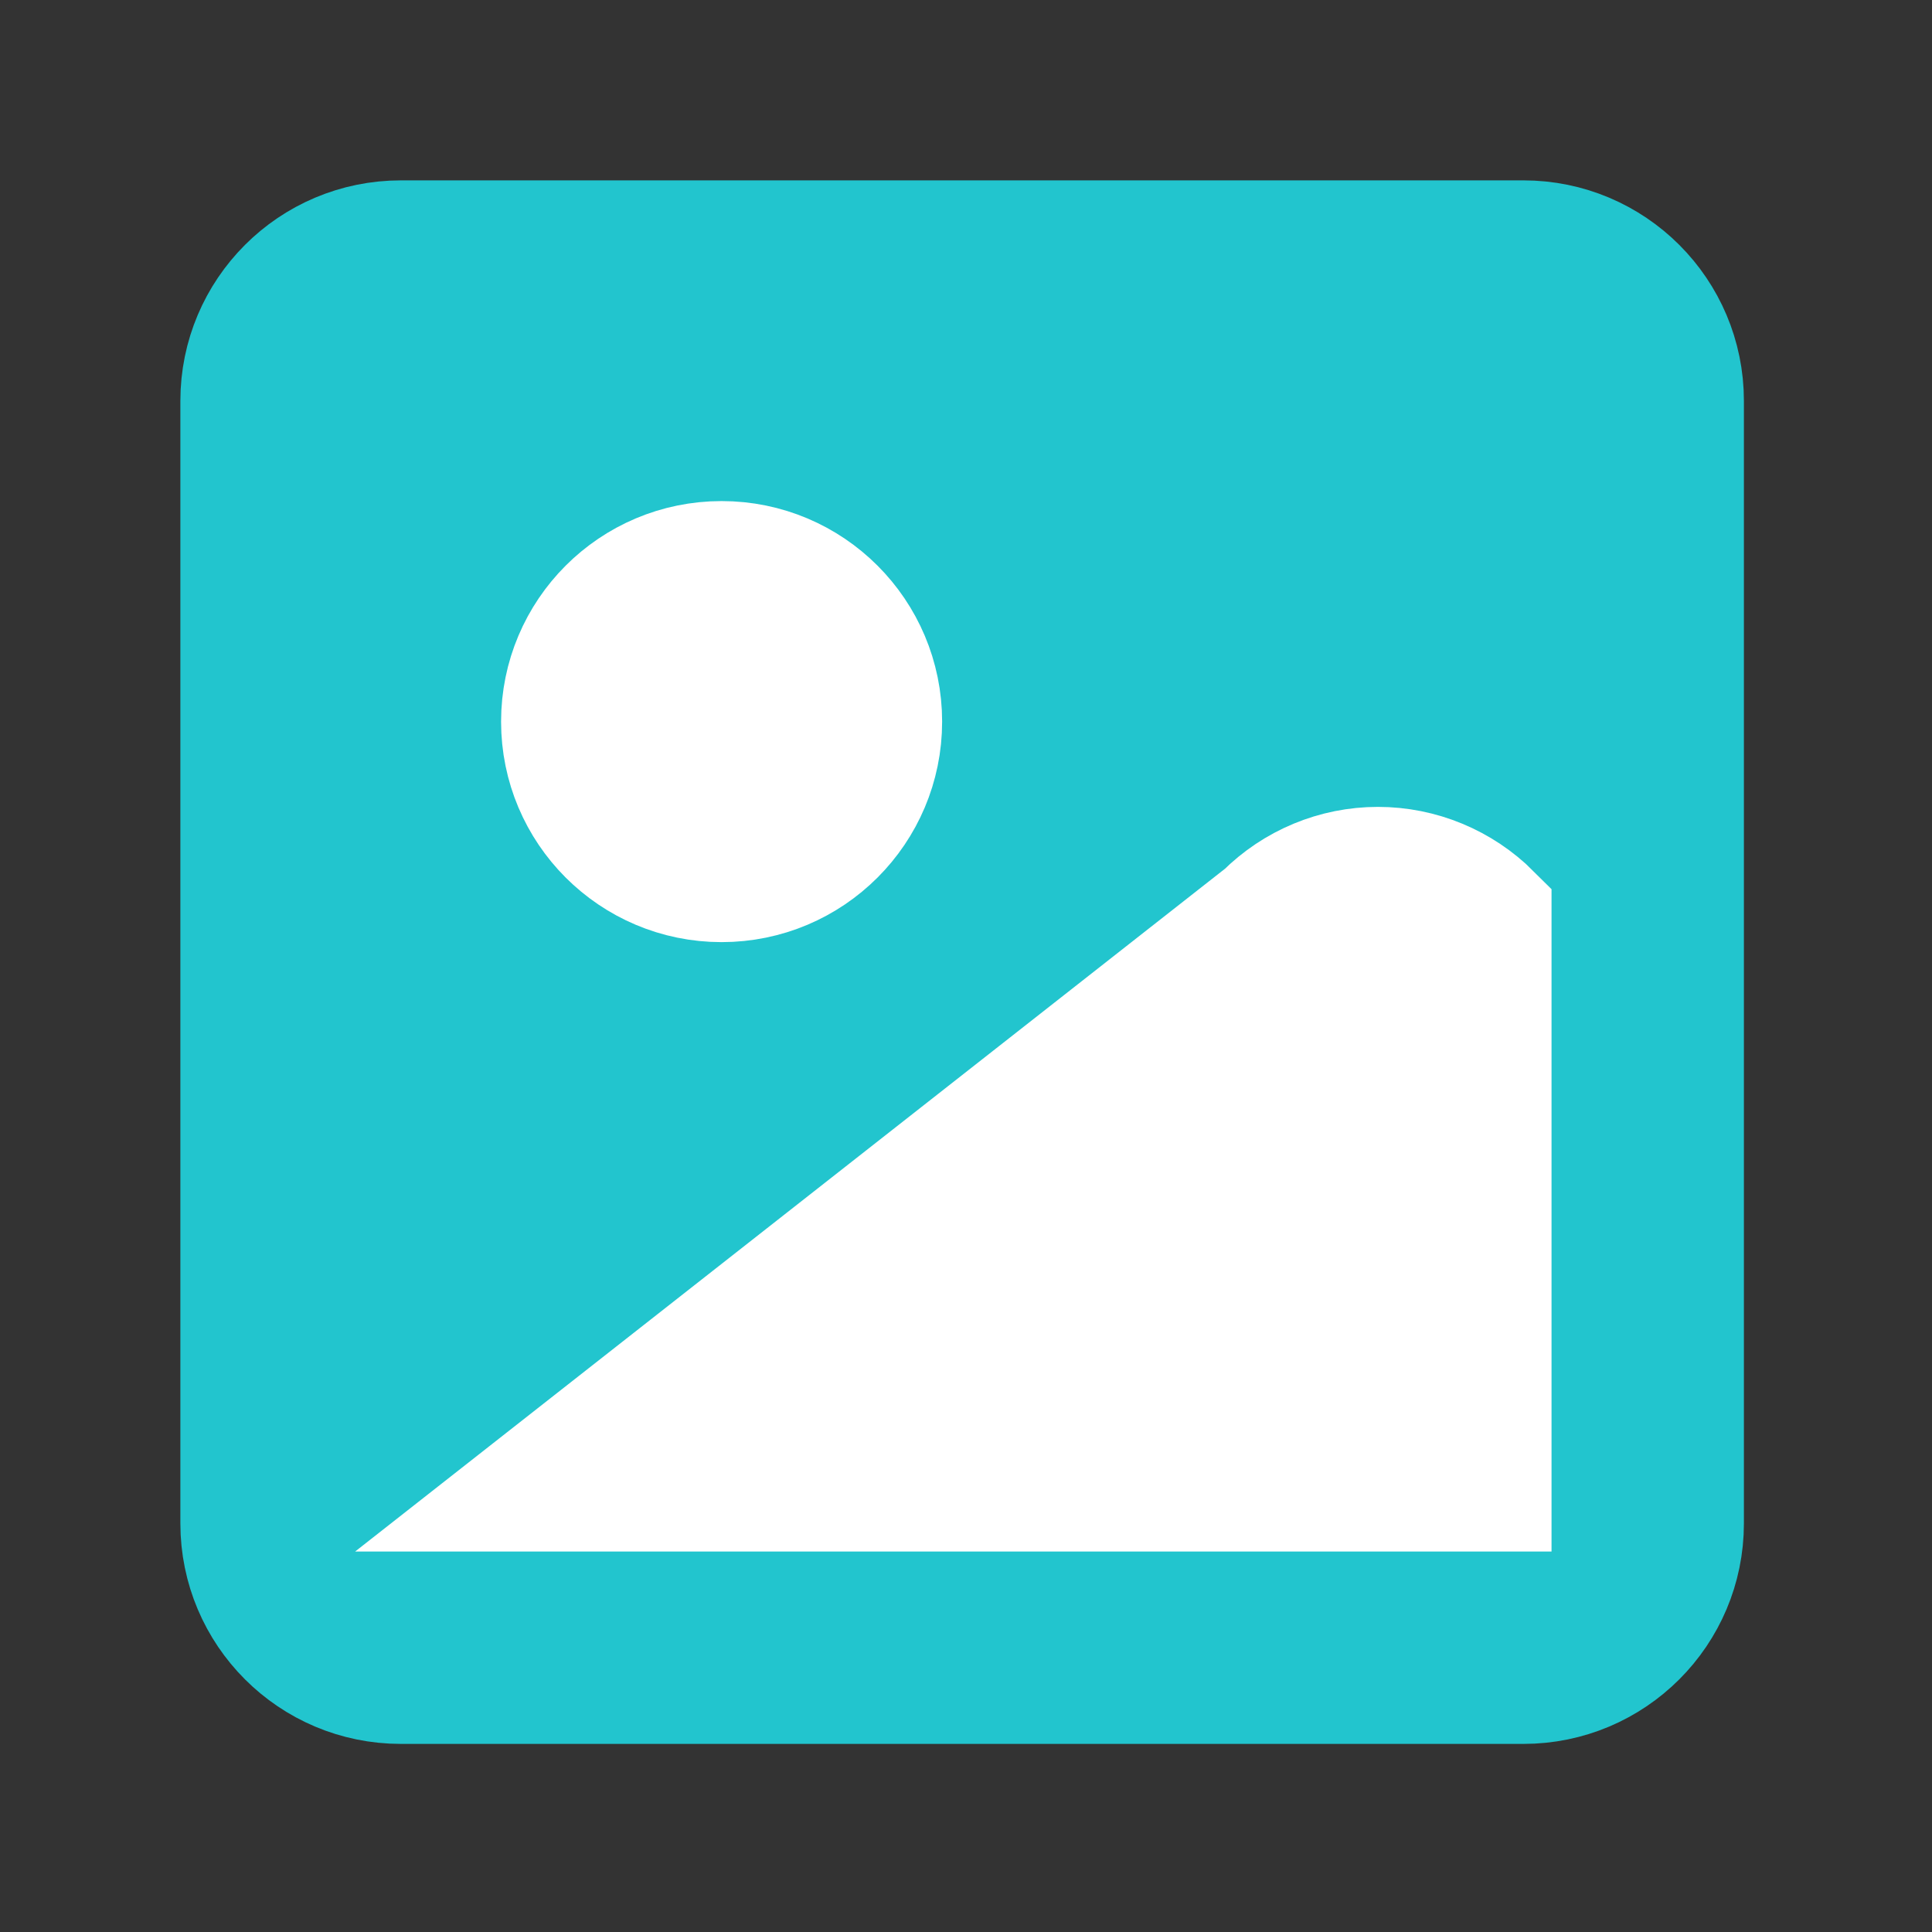
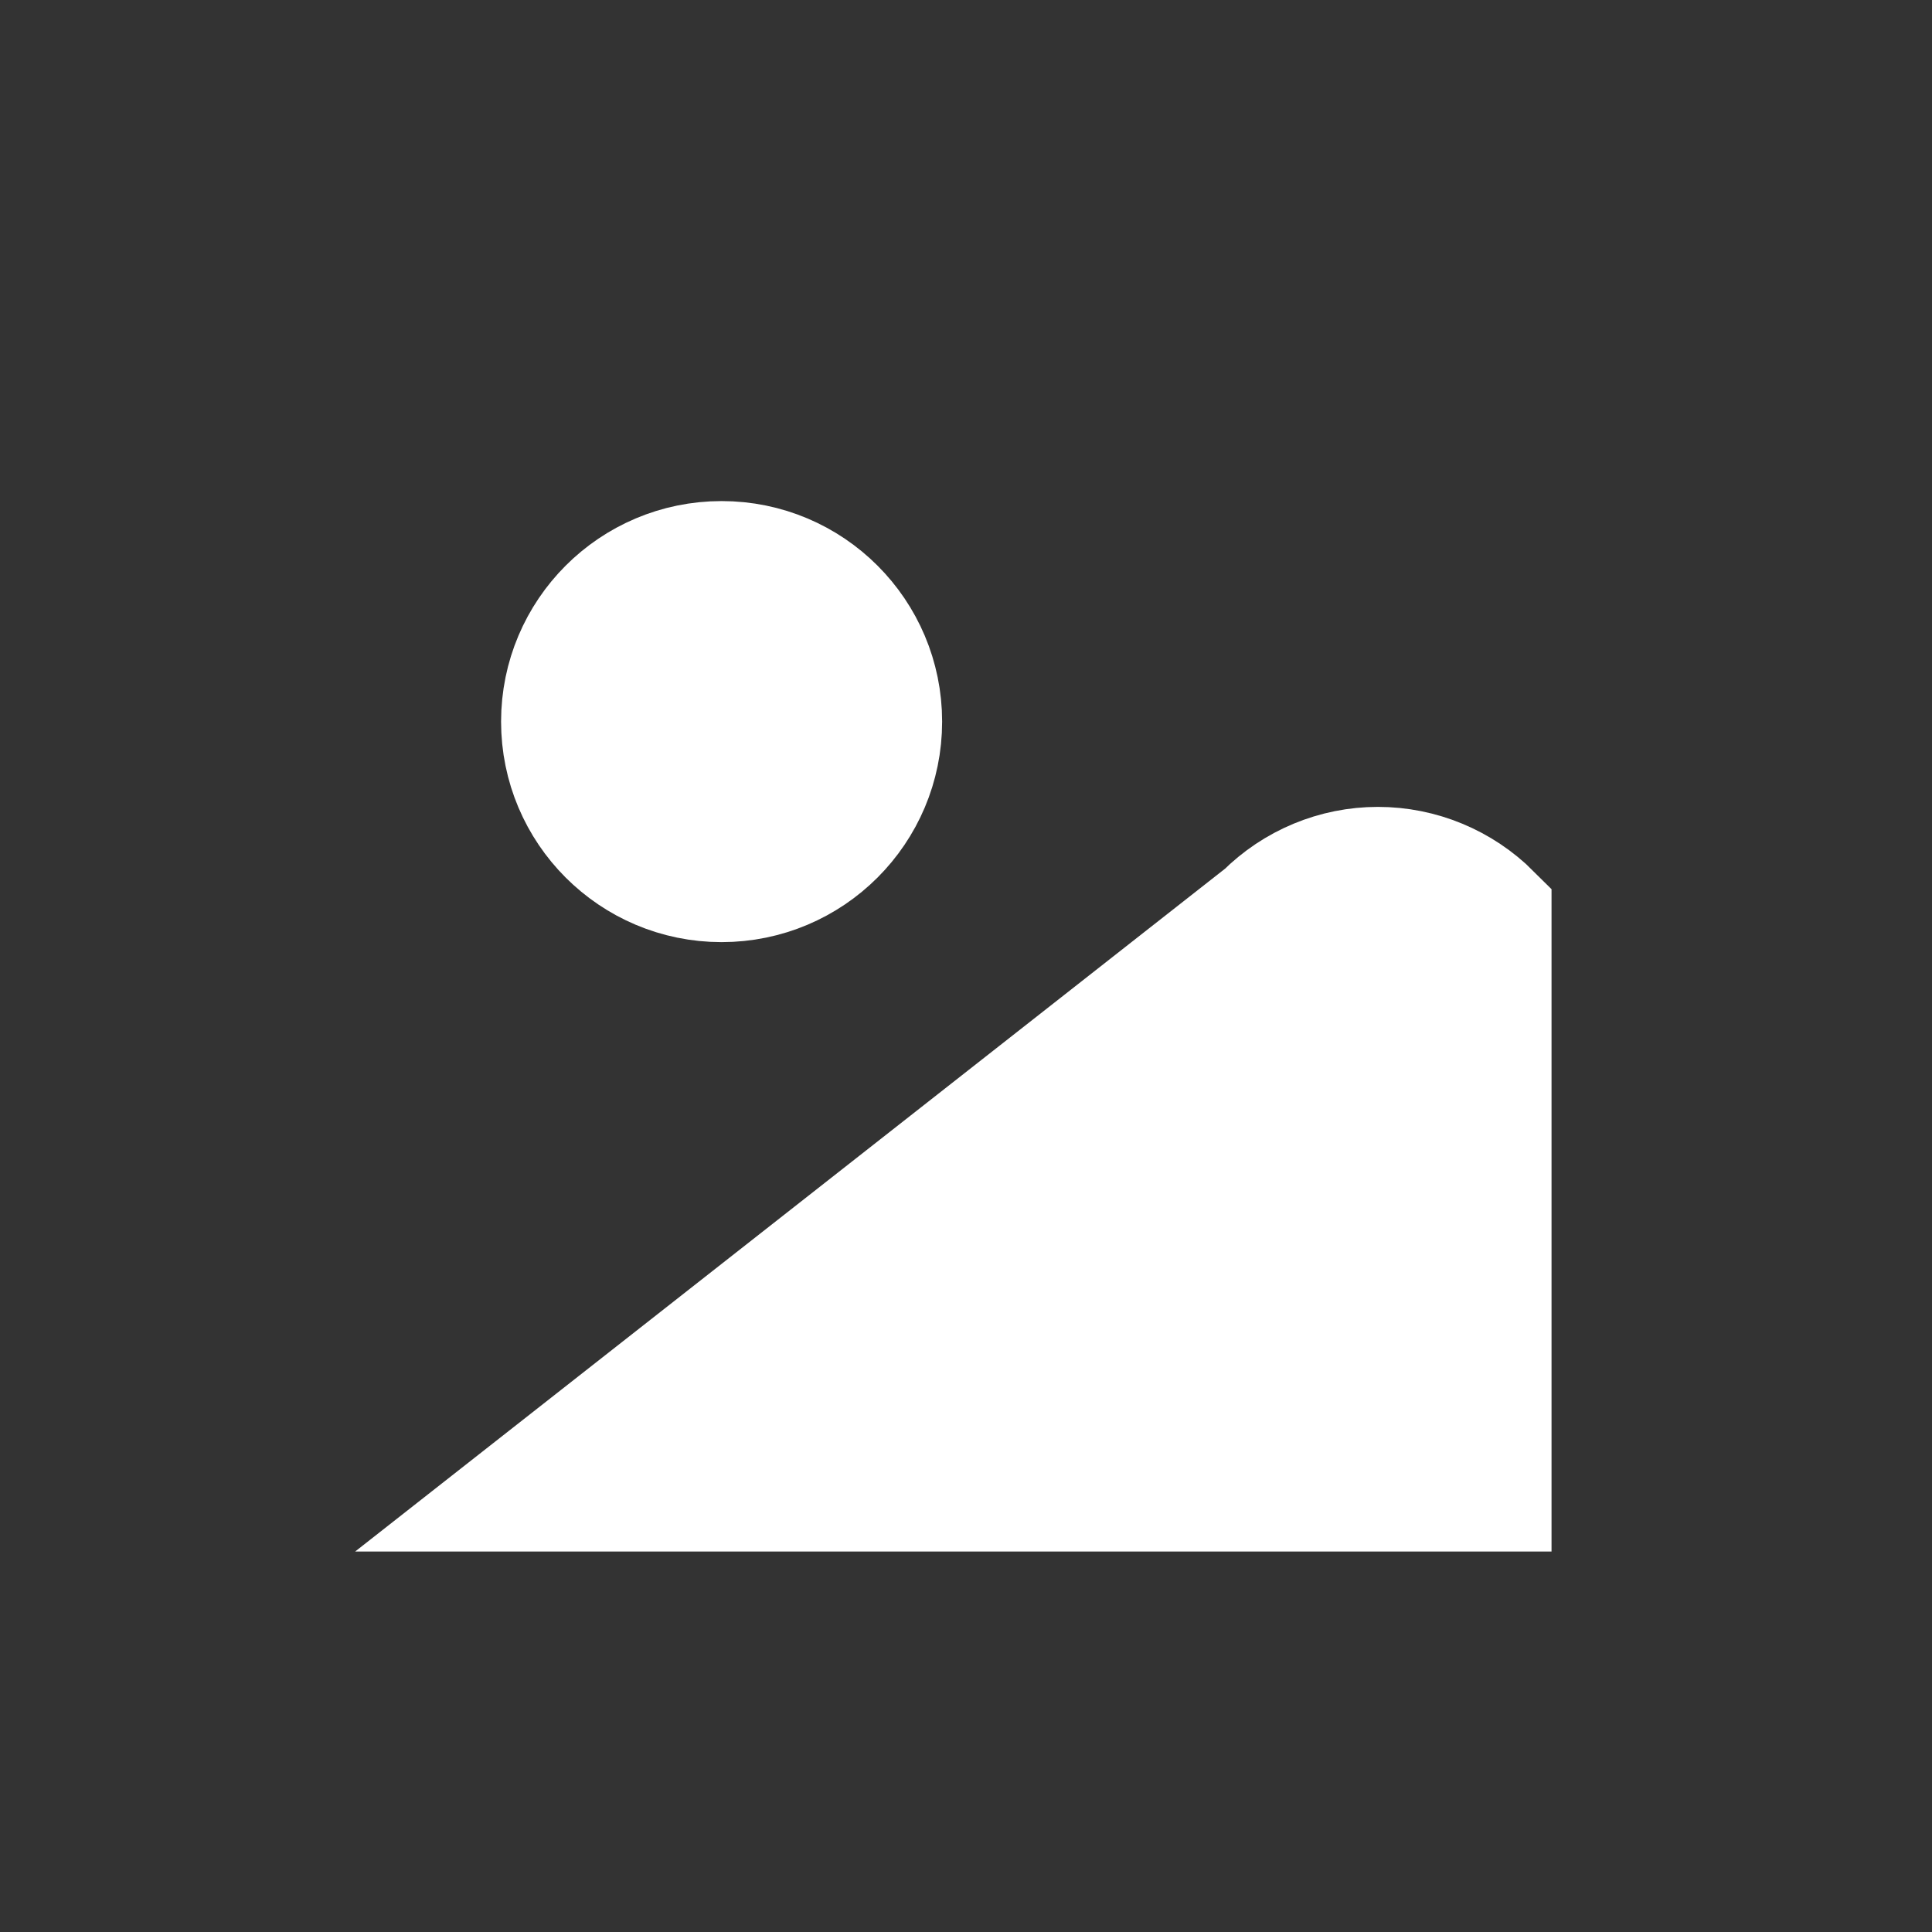
<svg xmlns="http://www.w3.org/2000/svg" fill="none" height="100%" overflow="visible" preserveAspectRatio="none" style="display: block;" viewBox="0 0 14 14" width="100%">
  <rect x="0" y="0" width="14" height="14" fill="#333333" stroke="none" />
  <g id="Frame">
-     <path d="M11.039 1.743H2.905C2.263 1.743 1.743 2.263 1.743 2.905V11.039C1.743 11.681 2.263 12.201 2.905 12.201H11.039C11.681 12.201 12.201 11.681 12.201 11.039V2.905C12.201 2.263 11.681 1.743 11.039 1.743Z" fill="#22C5CE" id="Vector" stroke="#22C5CE" stroke-linecap="round" stroke-width="0.872" />
    <path d="M5.229 6.391C5.871 6.391 6.391 5.871 6.391 5.229C6.391 4.587 5.871 4.067 5.229 4.067C4.587 4.067 4.067 4.587 4.067 5.229C4.067 5.871 4.587 6.391 5.229 6.391Z" fill="white" id="Vector_2" stroke="white" stroke-linecap="round" stroke-width="0.872" />
    <path d="M10.807 8.715V6.624C10.589 6.406 10.293 6.283 9.985 6.283C9.677 6.283 9.382 6.406 9.164 6.624L3.835 10.807H10.807V8.715Z" fill="white" id="Vector_3" stroke="white" stroke-linecap="round" stroke-width="0.872" />
  </g>
</svg>